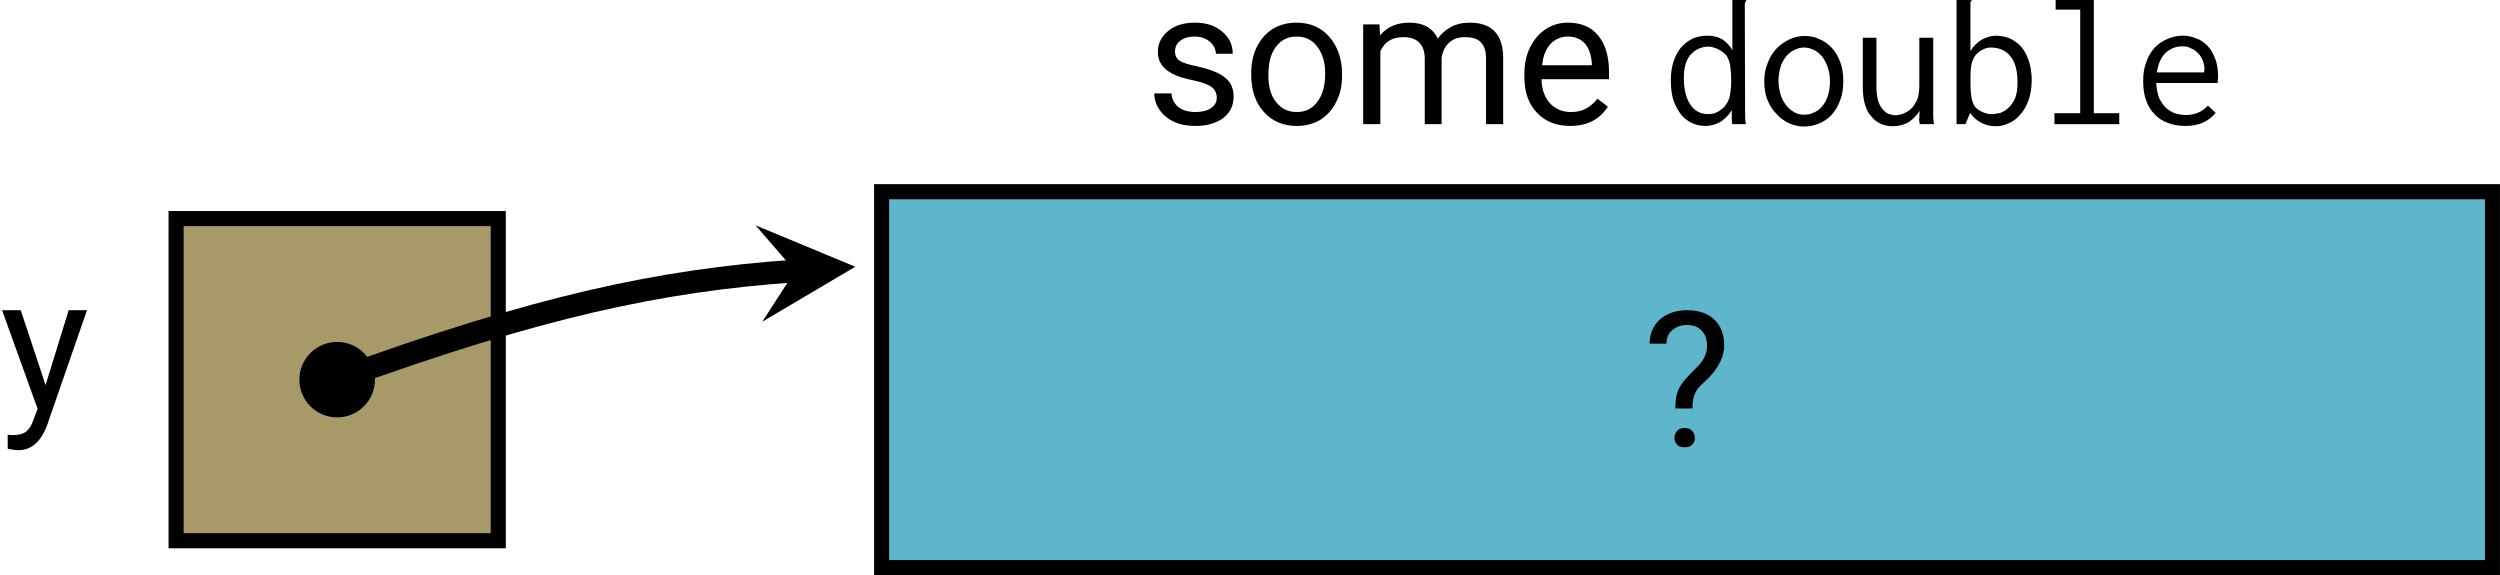
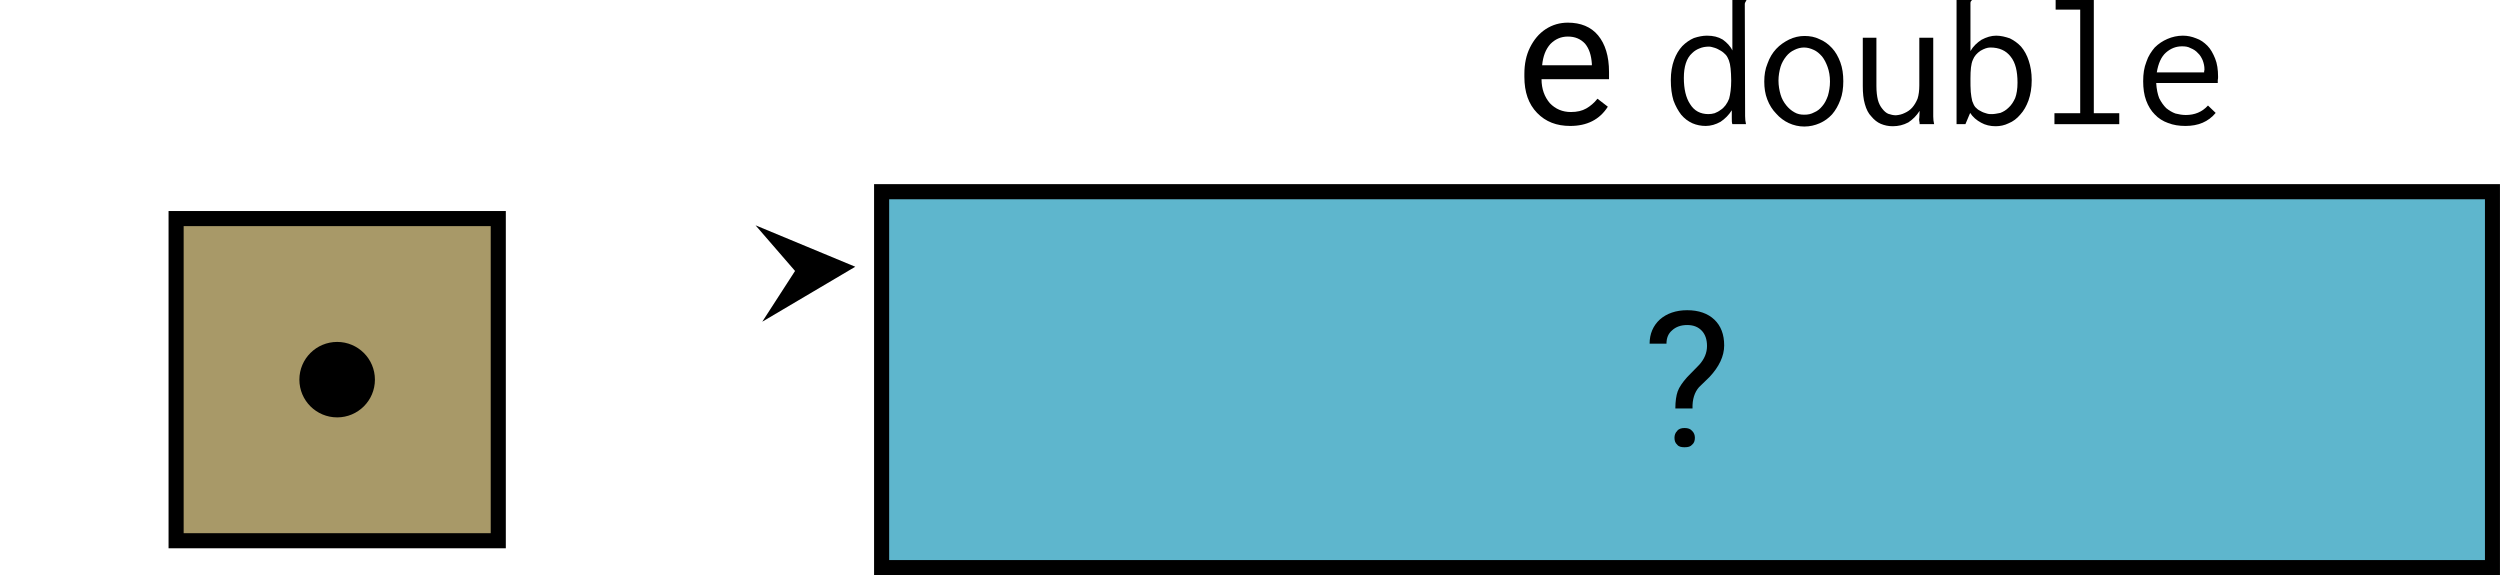
<svg xmlns="http://www.w3.org/2000/svg" xmlns:xlink="http://www.w3.org/1999/xlink" width="131.982" height="30.363" viewBox="0 0 131.982 30.363">
  <defs>
    <g>
      <g id="glyph-0-0">
-         <path d="M 2.406 -1.312 L 1.094 -5.266 L 0.109 -5.266 L 1.984 -0.062 L 1.781 0.484 C 1.672 0.812 1.531 1.031 1.359 1.156 C 1.188 1.281 0.953 1.328 0.641 1.328 L 0.406 1.312 L 0.406 2.047 L 0.75 2.109 L 0.922 2.125 C 1.641 2.141 2.156 1.688 2.484 0.812 L 4.594 -5.266 L 3.625 -5.266 Z M 2.406 -1.312 " />
-       </g>
+         </g>
      <g id="glyph-0-1">
        <path d="M 1.734 -2 L 2.641 -2 C 2.625 -2.484 2.75 -2.859 2.984 -3.125 L 3.531 -3.656 C 4.047 -4.203 4.312 -4.766 4.312 -5.328 C 4.312 -5.906 4.141 -6.359 3.797 -6.688 C 3.453 -7.016 2.969 -7.188 2.359 -7.188 C 1.766 -7.188 1.281 -7.016 0.922 -6.703 C 0.562 -6.375 0.375 -5.938 0.375 -5.422 L 1.266 -5.422 C 1.266 -5.719 1.359 -5.953 1.562 -6.125 C 1.766 -6.312 2.031 -6.406 2.359 -6.406 C 2.703 -6.406 2.953 -6.297 3.141 -6.094 C 3.312 -5.906 3.406 -5.641 3.406 -5.297 C 3.406 -4.938 3.266 -4.609 3 -4.312 L 2.359 -3.656 C 2.109 -3.375 1.938 -3.125 1.859 -2.906 C 1.781 -2.688 1.734 -2.375 1.734 -2 Z M 1.688 -0.453 C 1.688 -0.297 1.734 -0.172 1.828 -0.094 C 1.906 0.016 2.047 0.047 2.219 0.047 C 2.406 0.047 2.531 0.016 2.625 -0.094 C 2.719 -0.172 2.766 -0.297 2.766 -0.453 C 2.766 -0.594 2.719 -0.719 2.625 -0.812 C 2.531 -0.922 2.406 -0.969 2.219 -0.969 C 2.047 -0.969 1.906 -0.922 1.828 -0.812 C 1.734 -0.719 1.688 -0.594 1.688 -0.453 Z M 1.688 -0.453 " />
      </g>
      <g id="glyph-0-2">
-         <path d="M 3.75 -1.391 C 3.75 -1.156 3.641 -0.984 3.438 -0.844 C 3.234 -0.703 2.953 -0.641 2.625 -0.641 C 2.25 -0.641 1.938 -0.734 1.719 -0.906 C 1.5 -1.094 1.375 -1.328 1.359 -1.625 L 0.453 -1.625 C 0.453 -1.312 0.547 -1.016 0.734 -0.75 C 0.922 -0.484 1.172 -0.266 1.5 -0.125 C 1.828 0.031 2.203 0.094 2.625 0.094 C 3.219 0.094 3.703 -0.047 4.078 -0.312 C 4.453 -0.594 4.641 -0.984 4.641 -1.453 C 4.641 -1.734 4.578 -1.969 4.453 -2.172 C 4.312 -2.375 4.109 -2.547 3.828 -2.688 C 3.547 -2.828 3.188 -2.938 2.734 -3.047 C 2.281 -3.141 1.969 -3.234 1.797 -3.344 C 1.625 -3.453 1.547 -3.625 1.547 -3.844 C 1.547 -4.078 1.641 -4.266 1.828 -4.406 C 2 -4.547 2.266 -4.625 2.594 -4.625 C 2.906 -4.625 3.172 -4.531 3.375 -4.359 C 3.594 -4.172 3.703 -3.953 3.703 -3.719 L 4.594 -3.719 C 4.594 -4.203 4.406 -4.578 4.031 -4.891 C 3.672 -5.203 3.188 -5.359 2.594 -5.359 C 2.016 -5.359 1.547 -5.219 1.188 -4.922 C 0.812 -4.609 0.641 -4.25 0.641 -3.812 C 0.641 -3.562 0.703 -3.328 0.828 -3.156 C 0.953 -2.953 1.156 -2.797 1.422 -2.656 C 1.688 -2.516 2.047 -2.406 2.516 -2.312 C 2.969 -2.219 3.297 -2.094 3.469 -1.969 C 3.656 -1.828 3.75 -1.641 3.75 -1.391 Z M 3.75 -1.391 " />
-       </g>
+         </g>
      <g id="glyph-0-3">
-         <path d="M 0.438 -2.688 L 0.438 -2.625 C 0.438 -1.797 0.656 -1.141 1.109 -0.641 C 1.547 -0.156 2.125 0.094 2.844 0.094 C 3.312 0.094 3.734 -0.016 4.094 -0.234 C 4.453 -0.469 4.734 -0.781 4.938 -1.203 C 5.141 -1.594 5.234 -2.047 5.234 -2.578 L 5.234 -2.641 C 5.234 -3.453 5 -4.109 4.562 -4.609 C 4.125 -5.109 3.547 -5.359 2.828 -5.359 C 2.359 -5.359 1.938 -5.25 1.578 -5.031 C 1.219 -4.812 0.938 -4.484 0.734 -4.078 C 0.531 -3.656 0.438 -3.203 0.438 -2.688 Z M 1.344 -2.578 C 1.344 -3.234 1.469 -3.734 1.75 -4.094 C 2.031 -4.453 2.375 -4.625 2.828 -4.625 C 3.297 -4.625 3.656 -4.453 3.922 -4.094 C 4.203 -3.734 4.344 -3.266 4.344 -2.688 C 4.344 -2.031 4.203 -1.531 3.922 -1.172 C 3.656 -0.812 3.297 -0.641 2.844 -0.641 C 2.375 -0.641 2.031 -0.812 1.75 -1.172 C 1.469 -1.516 1.344 -1.984 1.344 -2.578 Z M 1.344 -2.578 " />
-       </g>
+         </g>
      <g id="glyph-0-4">
-         <path d="M 1.531 -5.266 L 0.672 -5.266 L 0.672 0 L 1.578 0 L 1.578 -3.844 C 1.797 -4.344 2.188 -4.594 2.797 -4.594 C 3.531 -4.594 3.922 -4.203 3.922 -3.453 L 3.922 0 L 4.812 0 L 4.812 -3.5 C 4.859 -3.828 4.984 -4.094 5.203 -4.297 C 5.422 -4.5 5.688 -4.594 6.031 -4.594 C 6.438 -4.594 6.734 -4.5 6.891 -4.312 C 7.062 -4.141 7.156 -3.859 7.156 -3.484 L 7.156 0 L 8.062 0 L 8.062 -3.531 C 8.047 -4.75 7.453 -5.359 6.297 -5.359 C 5.906 -5.359 5.578 -5.281 5.297 -5.125 C 5.016 -4.969 4.781 -4.766 4.609 -4.516 C 4.344 -5.078 3.844 -5.359 3.109 -5.359 C 2.453 -5.359 1.938 -5.141 1.562 -4.688 Z M 1.531 -5.266 " />
-       </g>
+         </g>
      <g id="glyph-0-5">
        <path d="M 2.875 0.094 C 3.75 0.094 4.422 -0.234 4.859 -0.922 L 4.312 -1.344 C 4.141 -1.125 3.938 -0.953 3.719 -0.828 C 3.5 -0.703 3.234 -0.641 2.906 -0.641 C 2.469 -0.641 2.094 -0.797 1.797 -1.109 C 1.516 -1.438 1.359 -1.859 1.359 -2.375 L 4.922 -2.375 L 4.922 -2.75 C 4.922 -3.594 4.719 -4.234 4.344 -4.688 C 3.969 -5.141 3.422 -5.359 2.75 -5.359 C 2.328 -5.359 1.938 -5.25 1.578 -5.016 C 1.219 -4.781 0.953 -4.453 0.75 -4.047 C 0.547 -3.641 0.453 -3.172 0.453 -2.656 L 0.453 -2.5 C 0.453 -1.688 0.672 -1.062 1.125 -0.594 C 1.578 -0.125 2.156 0.094 2.875 0.094 Z M 2.75 -4.625 C 3.125 -4.625 3.422 -4.5 3.656 -4.25 C 3.875 -3.984 3.984 -3.641 4.016 -3.188 L 4.016 -3.109 L 1.391 -3.109 C 1.438 -3.594 1.578 -3.953 1.828 -4.234 C 2.078 -4.484 2.375 -4.625 2.75 -4.625 Z M 2.75 -4.625 " />
      </g>
      <g id="glyph-1-0">
        <path d="M 3.703 -3.891 C 3.594 -4.125 3.406 -4.312 3.188 -4.469 C 2.953 -4.609 2.688 -4.672 2.359 -4.672 C 2.141 -4.672 1.906 -4.625 1.672 -4.547 C 1.453 -4.453 1.25 -4.312 1.062 -4.125 C 0.875 -3.922 0.734 -3.688 0.625 -3.391 C 0.516 -3.094 0.453 -2.734 0.453 -2.328 C 0.453 -1.906 0.5 -1.562 0.594 -1.25 C 0.703 -0.953 0.844 -0.703 1 -0.5 C 1.172 -0.297 1.359 -0.156 1.594 -0.047 C 1.812 0.047 2.047 0.094 2.297 0.094 C 2.562 0.094 2.828 0.016 3.078 -0.125 C 3.312 -0.281 3.516 -0.484 3.672 -0.734 L 3.672 -0.344 C 3.672 -0.188 3.672 -0.078 3.703 0 L 4.422 0 C 4.391 -0.125 4.375 -0.266 4.375 -0.422 L 4.359 -6.344 C 4.359 -6.406 4.391 -6.438 4.422 -6.5 C 4.453 -6.547 4.469 -6.594 4.469 -6.625 L 3.703 -6.625 Z M 1.578 -3.75 C 1.703 -3.875 1.844 -3.953 1.969 -4 C 2.109 -4.062 2.281 -4.094 2.469 -4.094 C 2.562 -4.094 2.656 -4.062 2.766 -4.031 C 2.875 -4 2.984 -3.938 3.094 -3.875 C 3.203 -3.812 3.281 -3.734 3.344 -3.672 C 3.422 -3.594 3.469 -3.484 3.516 -3.375 C 3.562 -3.25 3.594 -3.109 3.609 -2.938 C 3.625 -2.766 3.641 -2.547 3.641 -2.297 C 3.641 -1.906 3.594 -1.578 3.531 -1.344 C 3.484 -1.219 3.422 -1.109 3.344 -1 C 3.266 -0.906 3.188 -0.812 3.078 -0.75 C 2.984 -0.672 2.875 -0.625 2.766 -0.578 C 2.656 -0.547 2.547 -0.531 2.438 -0.531 C 2.016 -0.531 1.688 -0.703 1.469 -1.062 C 1.25 -1.391 1.141 -1.859 1.141 -2.438 C 1.141 -3.047 1.281 -3.484 1.578 -3.75 Z M 1.578 -3.75 " />
      </g>
      <g id="glyph-1-1">
        <path d="M 2.531 -4.656 C 2.25 -4.656 1.984 -4.594 1.719 -4.469 C 1.469 -4.344 1.234 -4.188 1.031 -3.969 C 0.844 -3.766 0.688 -3.516 0.578 -3.203 C 0.453 -2.906 0.406 -2.594 0.406 -2.25 C 0.406 -1.906 0.453 -1.594 0.562 -1.312 C 0.672 -1.016 0.844 -0.75 1.031 -0.562 C 1.219 -0.344 1.453 -0.172 1.688 -0.062 C 1.953 0.062 2.234 0.125 2.516 0.125 C 2.812 0.125 3.078 0.062 3.328 -0.047 C 3.578 -0.156 3.797 -0.312 3.984 -0.516 C 4.172 -0.734 4.312 -0.984 4.422 -1.281 C 4.531 -1.562 4.578 -1.906 4.578 -2.266 C 4.578 -2.641 4.531 -2.969 4.422 -3.266 C 4.312 -3.562 4.172 -3.812 3.984 -4.016 C 3.781 -4.234 3.562 -4.391 3.328 -4.484 C 3.078 -4.609 2.812 -4.656 2.531 -4.656 Z M 3.875 -2.25 C 3.875 -1.969 3.828 -1.719 3.766 -1.5 C 3.688 -1.281 3.594 -1.094 3.469 -0.953 C 3.344 -0.797 3.203 -0.688 3.047 -0.625 C 2.875 -0.531 2.719 -0.5 2.516 -0.5 C 2.328 -0.5 2.156 -0.531 2 -0.625 C 1.828 -0.719 1.688 -0.844 1.562 -1 C 1.438 -1.156 1.328 -1.344 1.266 -1.562 C 1.203 -1.781 1.156 -2.031 1.156 -2.297 C 1.156 -2.562 1.203 -2.812 1.266 -3.031 C 1.328 -3.234 1.438 -3.422 1.562 -3.578 C 1.688 -3.734 1.828 -3.844 2 -3.922 C 2.156 -4 2.328 -4.047 2.5 -4.047 C 2.688 -4.047 2.844 -4 3.016 -3.922 C 3.188 -3.844 3.312 -3.734 3.453 -3.578 C 3.578 -3.422 3.672 -3.234 3.75 -3.016 C 3.828 -2.797 3.875 -2.547 3.875 -2.25 Z M 3.875 -2.25 " />
      </g>
      <g id="glyph-1-2">
        <path d="M 0.625 -4.562 L 0.625 -2.016 C 0.625 -1.641 0.656 -1.328 0.734 -1.062 C 0.812 -0.781 0.922 -0.562 1.078 -0.406 C 1.219 -0.234 1.391 -0.094 1.578 -0.016 C 1.766 0.062 1.969 0.109 2.203 0.109 C 2.5 0.109 2.766 0.047 3.031 -0.094 C 3.266 -0.25 3.469 -0.453 3.625 -0.703 L 3.609 -0.344 C 3.594 -0.281 3.594 -0.203 3.609 -0.156 C 3.625 -0.094 3.625 -0.047 3.625 0 L 4.391 0 C 4.359 -0.125 4.344 -0.266 4.344 -0.406 L 4.344 -4.562 L 3.609 -4.562 L 3.609 -2.047 C 3.609 -1.781 3.578 -1.531 3.516 -1.344 C 3.438 -1.156 3.344 -1 3.234 -0.875 C 3.125 -0.75 2.984 -0.656 2.844 -0.594 C 2.688 -0.516 2.547 -0.484 2.375 -0.469 C 2.234 -0.469 2.109 -0.5 1.969 -0.547 C 1.859 -0.594 1.75 -0.688 1.656 -0.812 C 1.562 -0.922 1.469 -1.094 1.422 -1.281 C 1.375 -1.469 1.344 -1.719 1.344 -2.016 L 1.344 -4.562 Z M 0.625 -4.562 " />
      </g>
      <g id="glyph-1-3">
        <path d="M 0.594 -6.625 L 0.594 0 L 1.062 0 L 1.312 -0.594 C 1.453 -0.375 1.656 -0.203 1.891 -0.078 C 2.109 0.047 2.375 0.109 2.656 0.109 C 2.891 0.109 3.125 0.062 3.344 -0.047 C 3.578 -0.141 3.781 -0.297 3.953 -0.5 C 4.141 -0.703 4.281 -0.953 4.391 -1.25 C 4.5 -1.562 4.562 -1.906 4.562 -2.328 C 4.562 -2.719 4.5 -3.062 4.406 -3.344 C 4.312 -3.641 4.172 -3.891 4 -4.094 C 3.828 -4.281 3.625 -4.422 3.406 -4.531 C 3.172 -4.609 2.938 -4.672 2.688 -4.672 C 2.422 -4.672 2.172 -4.594 1.906 -4.453 C 1.672 -4.297 1.469 -4.109 1.328 -3.859 L 1.328 -6.406 C 1.328 -6.453 1.344 -6.484 1.375 -6.516 C 1.422 -6.547 1.438 -6.578 1.438 -6.609 L 1.438 -6.625 Z M 1.844 -0.703 C 1.734 -0.75 1.656 -0.828 1.578 -0.906 C 1.516 -0.984 1.469 -1.094 1.422 -1.219 C 1.391 -1.359 1.359 -1.516 1.344 -1.703 C 1.328 -1.891 1.328 -2.141 1.328 -2.406 C 1.328 -2.859 1.359 -3.188 1.453 -3.391 C 1.531 -3.594 1.672 -3.75 1.859 -3.875 C 2.047 -3.984 2.219 -4.047 2.375 -4.047 C 2.844 -4.047 3.203 -3.891 3.453 -3.562 C 3.703 -3.25 3.812 -2.797 3.812 -2.188 C 3.812 -1.859 3.766 -1.578 3.688 -1.375 C 3.594 -1.172 3.484 -1 3.344 -0.875 C 3.203 -0.734 3.062 -0.656 2.906 -0.594 C 2.734 -0.562 2.594 -0.531 2.469 -0.531 C 2.375 -0.531 2.281 -0.531 2.188 -0.562 C 2.078 -0.594 1.969 -0.625 1.844 -0.703 Z M 1.844 -0.703 " />
      </g>
      <g id="glyph-1-4">
        <path d="M 0.844 -6.625 L 0.844 -6.047 L 2.141 -6.047 L 2.141 -0.578 L 0.781 -0.578 L 0.781 0 L 4.203 0 L 4.203 -0.578 L 2.859 -0.578 L 2.859 -6.625 Z M 0.844 -6.625 " />
      </g>
      <g id="glyph-1-5">
        <path d="M 2.578 -4.672 C 2.297 -4.672 2.016 -4.609 1.766 -4.5 C 1.516 -4.391 1.297 -4.25 1.094 -4.047 C 0.922 -3.844 0.75 -3.594 0.656 -3.297 C 0.531 -2.984 0.484 -2.656 0.484 -2.266 C 0.484 -1.891 0.531 -1.547 0.641 -1.25 C 0.75 -0.953 0.906 -0.703 1.094 -0.516 C 1.281 -0.312 1.531 -0.156 1.797 -0.062 C 2.078 0.047 2.375 0.094 2.719 0.094 C 3.391 0.094 3.922 -0.125 4.312 -0.594 L 3.906 -0.984 C 3.594 -0.641 3.203 -0.484 2.734 -0.484 C 2.547 -0.484 2.375 -0.516 2.188 -0.562 C 2.016 -0.625 1.859 -0.719 1.703 -0.844 C 1.562 -0.984 1.438 -1.156 1.328 -1.375 C 1.25 -1.578 1.188 -1.859 1.172 -2.172 L 4.422 -2.172 C 4.422 -2.219 4.422 -2.281 4.422 -2.328 C 4.438 -2.391 4.438 -2.453 4.438 -2.5 C 4.438 -2.875 4.391 -3.203 4.281 -3.469 C 4.172 -3.734 4.047 -3.969 3.875 -4.141 C 3.703 -4.312 3.516 -4.453 3.281 -4.531 C 3.047 -4.625 2.828 -4.672 2.578 -4.672 Z M 1.203 -2.734 C 1.281 -3.203 1.438 -3.562 1.688 -3.781 C 1.938 -4 2.219 -4.109 2.531 -4.109 C 2.703 -4.109 2.844 -4.094 2.984 -4.016 C 3.141 -3.953 3.266 -3.875 3.375 -3.75 C 3.484 -3.656 3.562 -3.516 3.625 -3.375 C 3.688 -3.203 3.719 -3.062 3.719 -2.891 C 3.719 -2.859 3.719 -2.828 3.703 -2.812 L 3.703 -2.734 Z M 1.203 -2.734 " />
      </g>
    </g>
    <clipPath id="clip-0">
      <path clip-rule="nonzero" d="M 46 10 L 131.98 10 L 131.98 30 L 46 30 Z M 46 10 " />
    </clipPath>
    <clipPath id="clip-1">
      <path clip-rule="nonzero" d="M 46 9 L 131.98 9 L 131.98 30.363 L 46 30.363 Z M 46 9 " />
    </clipPath>
    <clipPath id="clip-2">
      <path clip-rule="nonzero" d="M 0 0 L 59 0 L 59 30.363 L 0 30.363 Z M 0 0 " />
    </clipPath>
  </defs>
  <path fill-rule="nonzero" fill="rgb(65.88%, 59.999%, 40.784%)" fill-opacity="1" stroke-width="0.797" stroke-linecap="butt" stroke-linejoin="miter" stroke="rgb(0%, 0%, 0%)" stroke-opacity="1" stroke-miterlimit="10" d="M -8.502 -8.504 L 8.506 -8.504 L 8.506 8.504 L -8.502 8.504 Z M -8.502 -8.504 " transform="matrix(1, 0, 0, -1, 17.799, 20.043)" />
  <g fill="rgb(0%, 0%, 0%)" fill-opacity="1">
    <use xlink:href="#glyph-0-0" x="0" y="21.642" />
  </g>
  <path fill-rule="nonzero" fill="rgb(0%, 0%, 0%)" fill-opacity="1" d="M 19.793 20.043 C 19.793 18.941 18.898 18.051 17.801 18.051 C 16.699 18.051 15.805 18.941 15.805 20.043 C 15.805 21.145 16.699 22.035 17.801 22.035 C 18.898 22.035 19.793 21.145 19.793 20.043 Z M 19.793 20.043 " />
  <g clip-path="url(#clip-0)">
    <path fill-rule="nonzero" fill="rgb(36.864%, 71.373%, 80.391%)" fill-opacity="1" d="M 46.543 29.965 L 131.586 29.965 L 131.586 10.121 L 46.543 10.121 Z M 46.543 29.965 " />
  </g>
  <g clip-path="url(#clip-1)">
    <path fill="none" stroke-width="0.797" stroke-linecap="butt" stroke-linejoin="miter" stroke="rgb(0%, 0%, 0%)" stroke-opacity="1" stroke-miterlimit="10" d="M 28.744 -9.922 L 113.787 -9.922 L 113.787 9.922 L 28.744 9.922 Z M 28.744 -9.922 " transform="matrix(1, 0, 0, -1, 17.799, 20.043)" />
  </g>
  <g fill="rgb(0%, 0%, 0%)" fill-opacity="1">
    <use xlink:href="#glyph-0-1" x="86.712" y="23.565" />
  </g>
  <g fill="rgb(0%, 0%, 0%)" fill-opacity="1">
    <use xlink:href="#glyph-0-2" x="60.486" y="6.555" />
    <use xlink:href="#glyph-0-3" x="65.617" y="6.555" />
    <use xlink:href="#glyph-0-4" x="71.295" y="6.555" />
    <use xlink:href="#glyph-0-5" x="80.023" y="6.555" />
  </g>
  <g fill="rgb(0%, 0%, 0%)" fill-opacity="1">
    <use xlink:href="#glyph-1-0" x="87.754" y="6.555" />
    <use xlink:href="#glyph-1-1" x="92.735" y="6.555" />
    <use xlink:href="#glyph-1-2" x="97.717" y="6.555" />
    <use xlink:href="#glyph-1-3" x="102.698" y="6.555" />
    <use xlink:href="#glyph-1-4" x="107.679" y="6.555" />
    <use xlink:href="#glyph-1-5" x="112.66" y="6.555" />
  </g>
  <g clip-path="url(#clip-2)">
-     <path fill="none" stroke-width="1.196" stroke-linecap="butt" stroke-linejoin="miter" stroke="rgb(0%, 0%, 0%)" stroke-opacity="1" stroke-miterlimit="10" d="M 0.002 0 C 10.635 3.871 17.056 5.238 24.174 5.738 " transform="matrix(1, 0, 0, -1, 17.799, 20.043)" />
-   </g>
+     </g>
  <path fill-rule="nonzero" fill="rgb(0%, 0%, 0%)" fill-opacity="1" d="M 45.152 14.082 L 39.887 11.895 L 41.973 14.305 L 40.242 16.984 " />
</svg>